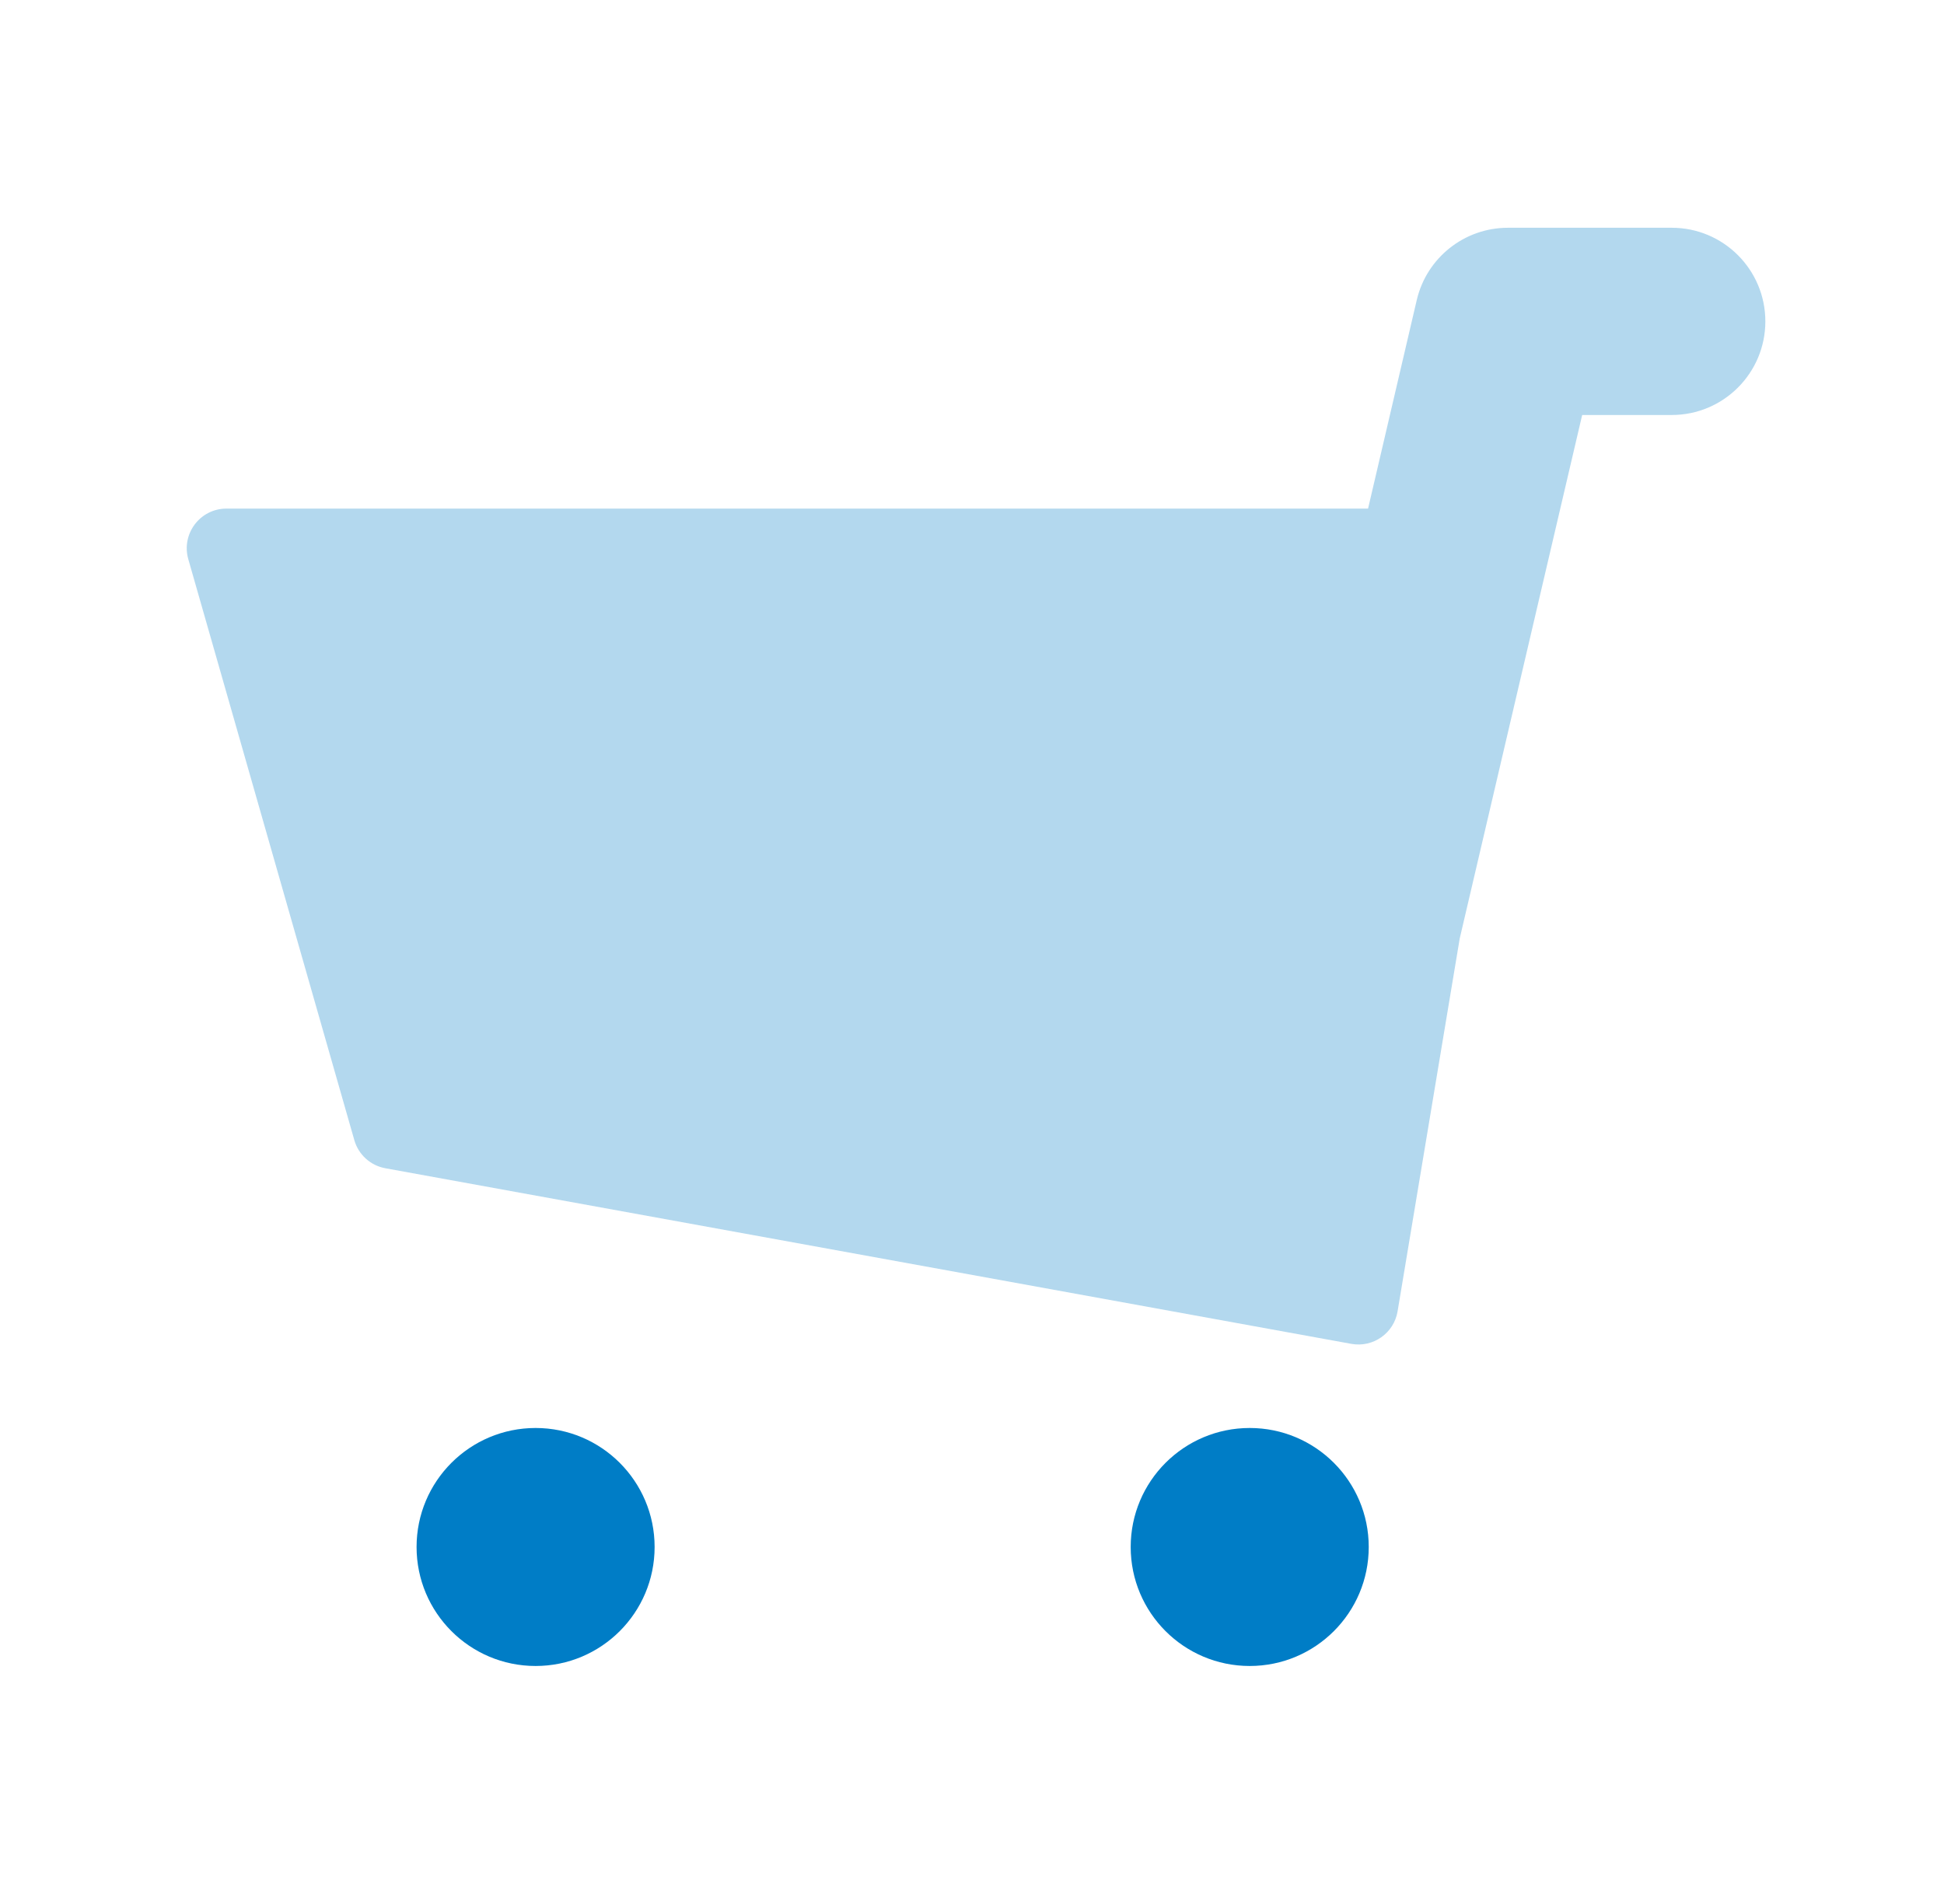
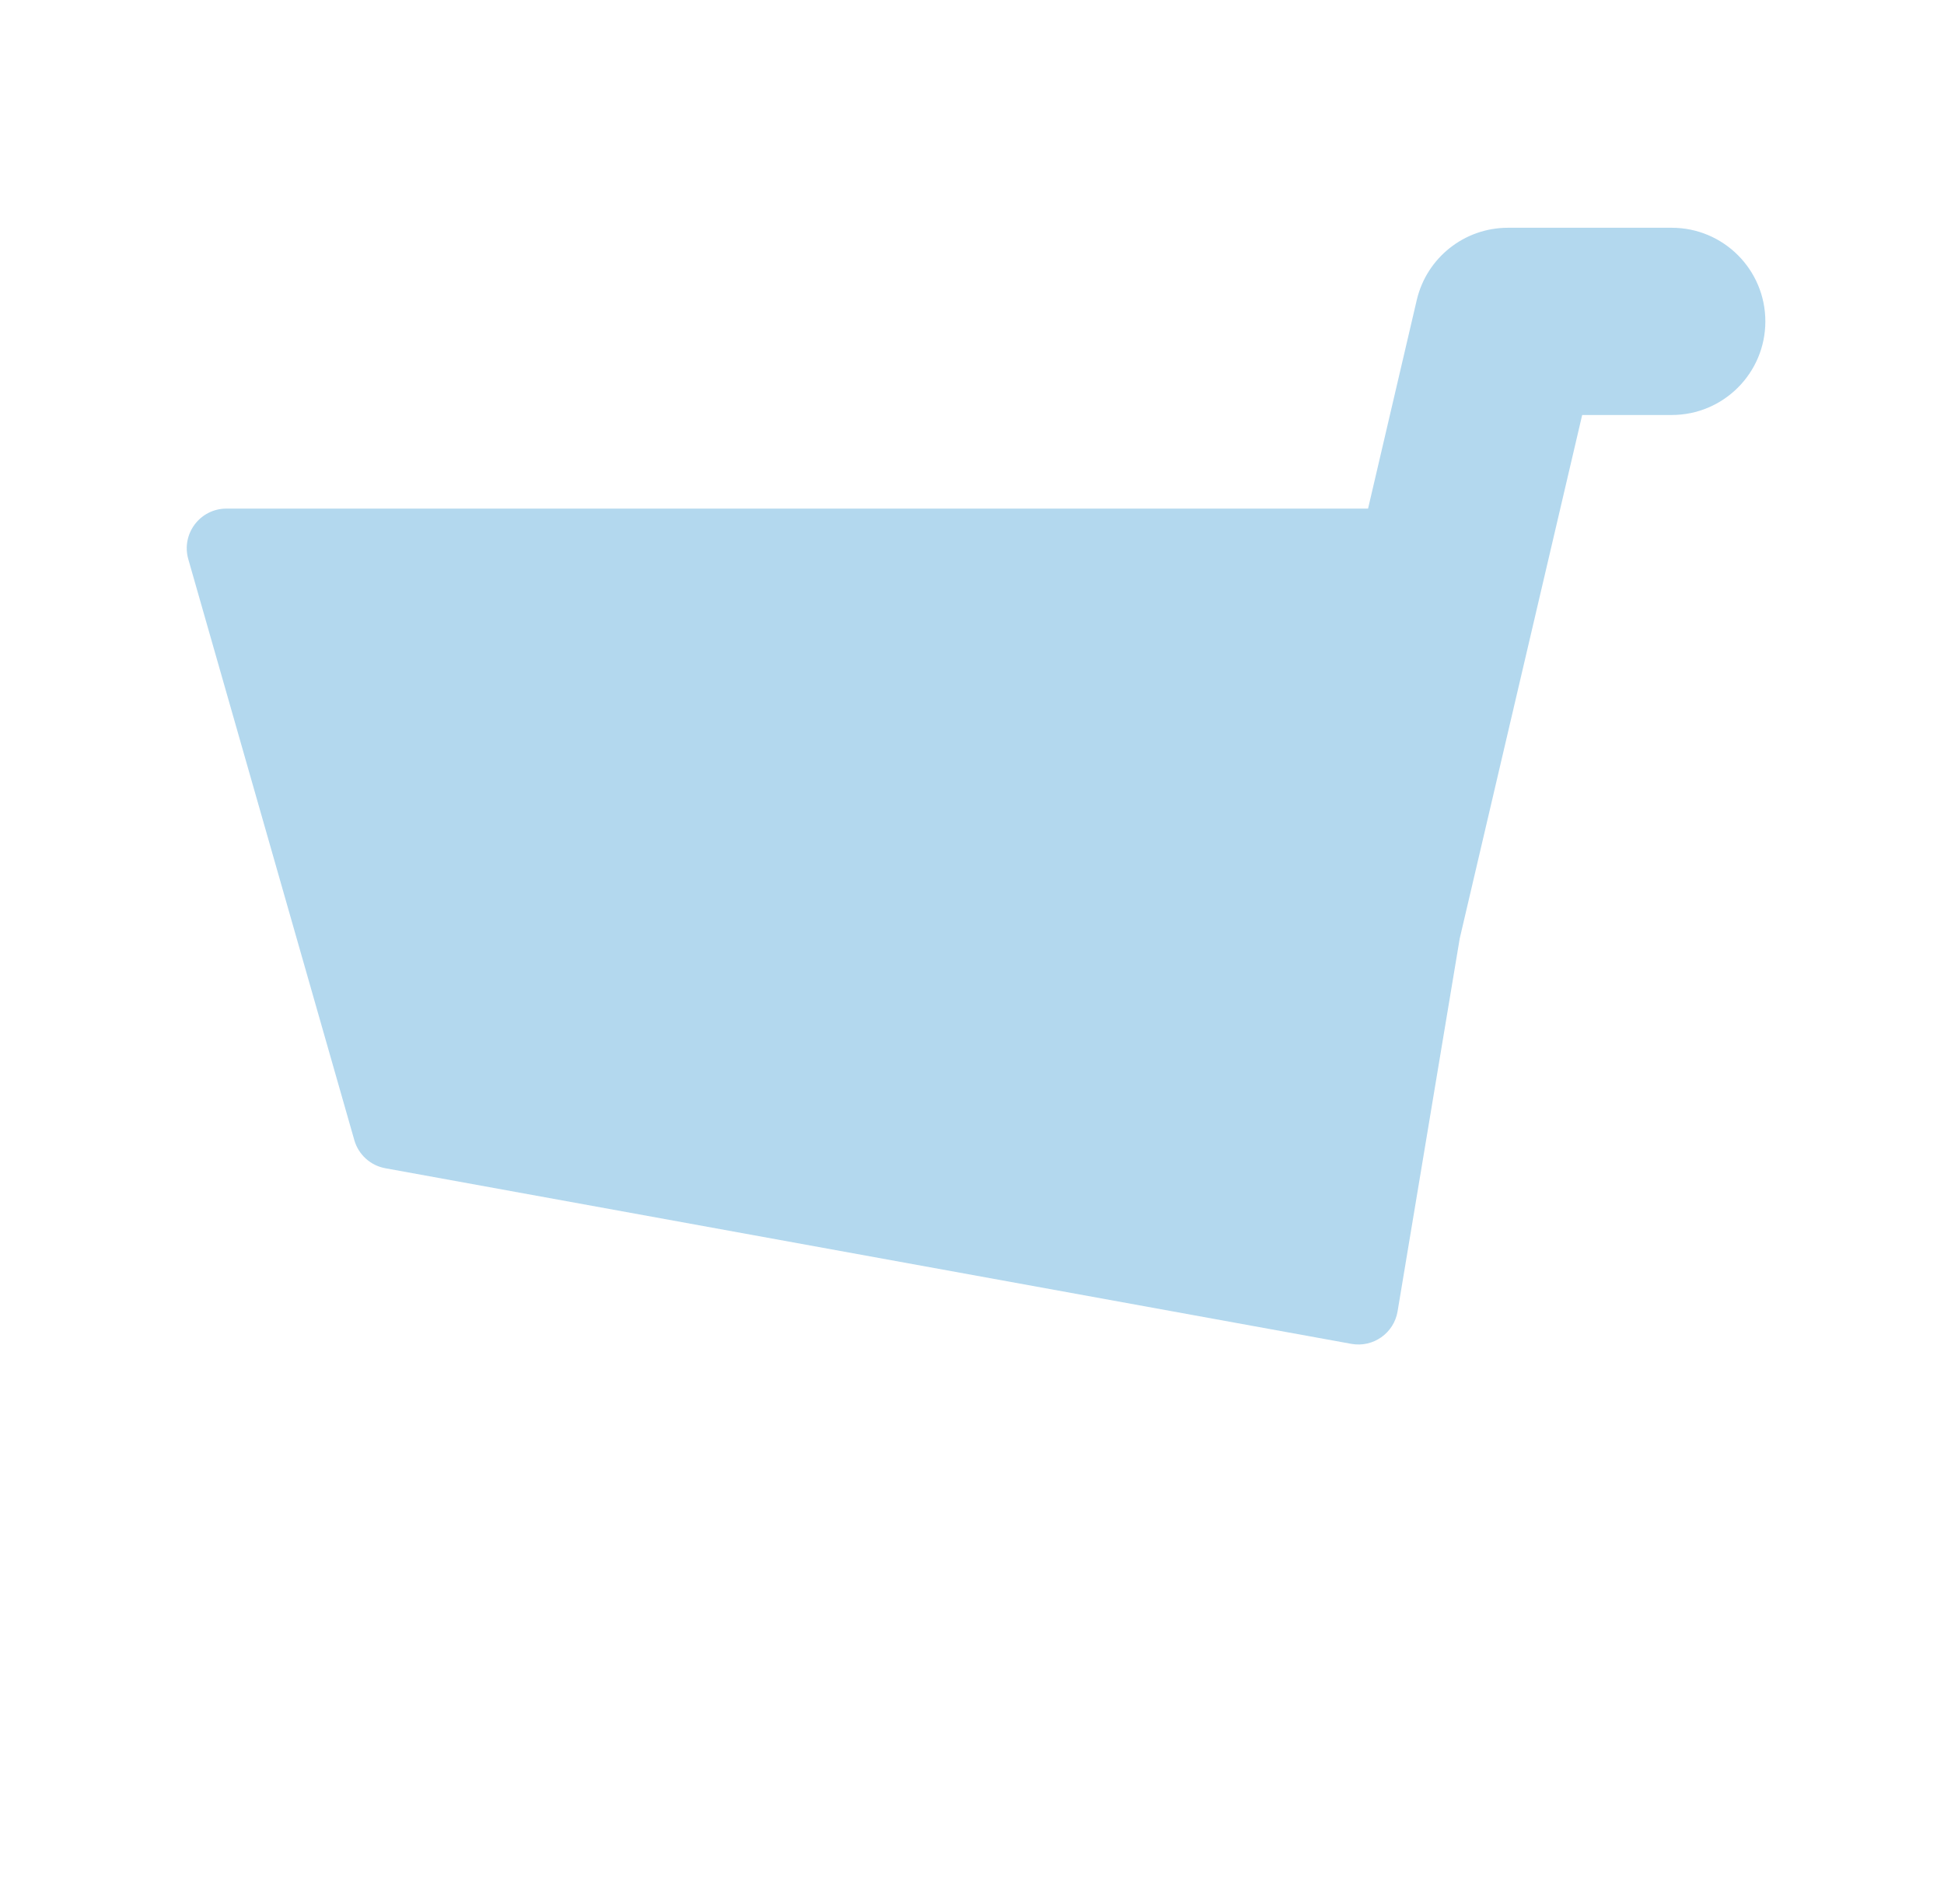
<svg xmlns="http://www.w3.org/2000/svg" width="49" height="48" viewBox="0 0 49 48" fill="none">
  <path opacity="0.3" fill-rule="evenodd" clip-rule="evenodd" d="M34.483 12.822L35.71 7.566C35.959 6.498 36.911 5.742 38.008 5.742H42.138C43.441 5.742 44.497 6.799 44.497 8.102C44.497 9.405 43.441 10.462 42.138 10.462H39.88L36.793 23.661L35.227 33.06C35.135 33.61 34.61 33.979 34.061 33.879L9.713 29.452C9.339 29.384 9.035 29.109 8.931 28.743L4.746 14.097C4.564 13.458 5.043 12.822 5.708 12.822H34.483Z" fill="#007DC6" />
-   <path fill-rule="evenodd" clip-rule="evenodd" d="M16.5 39C16.5 40.657 15.157 42 13.5 42C11.843 42 10.5 40.657 10.5 39C10.5 37.343 11.843 36 13.5 36C15.157 36 16.5 37.343 16.5 39ZM34.5 39C34.5 40.657 33.157 42 31.5 42C29.843 42 28.5 40.657 28.5 39C28.5 37.343 29.843 36 31.5 36C33.157 36 34.5 37.343 34.5 39Z" fill="#007DC6" />
</svg>